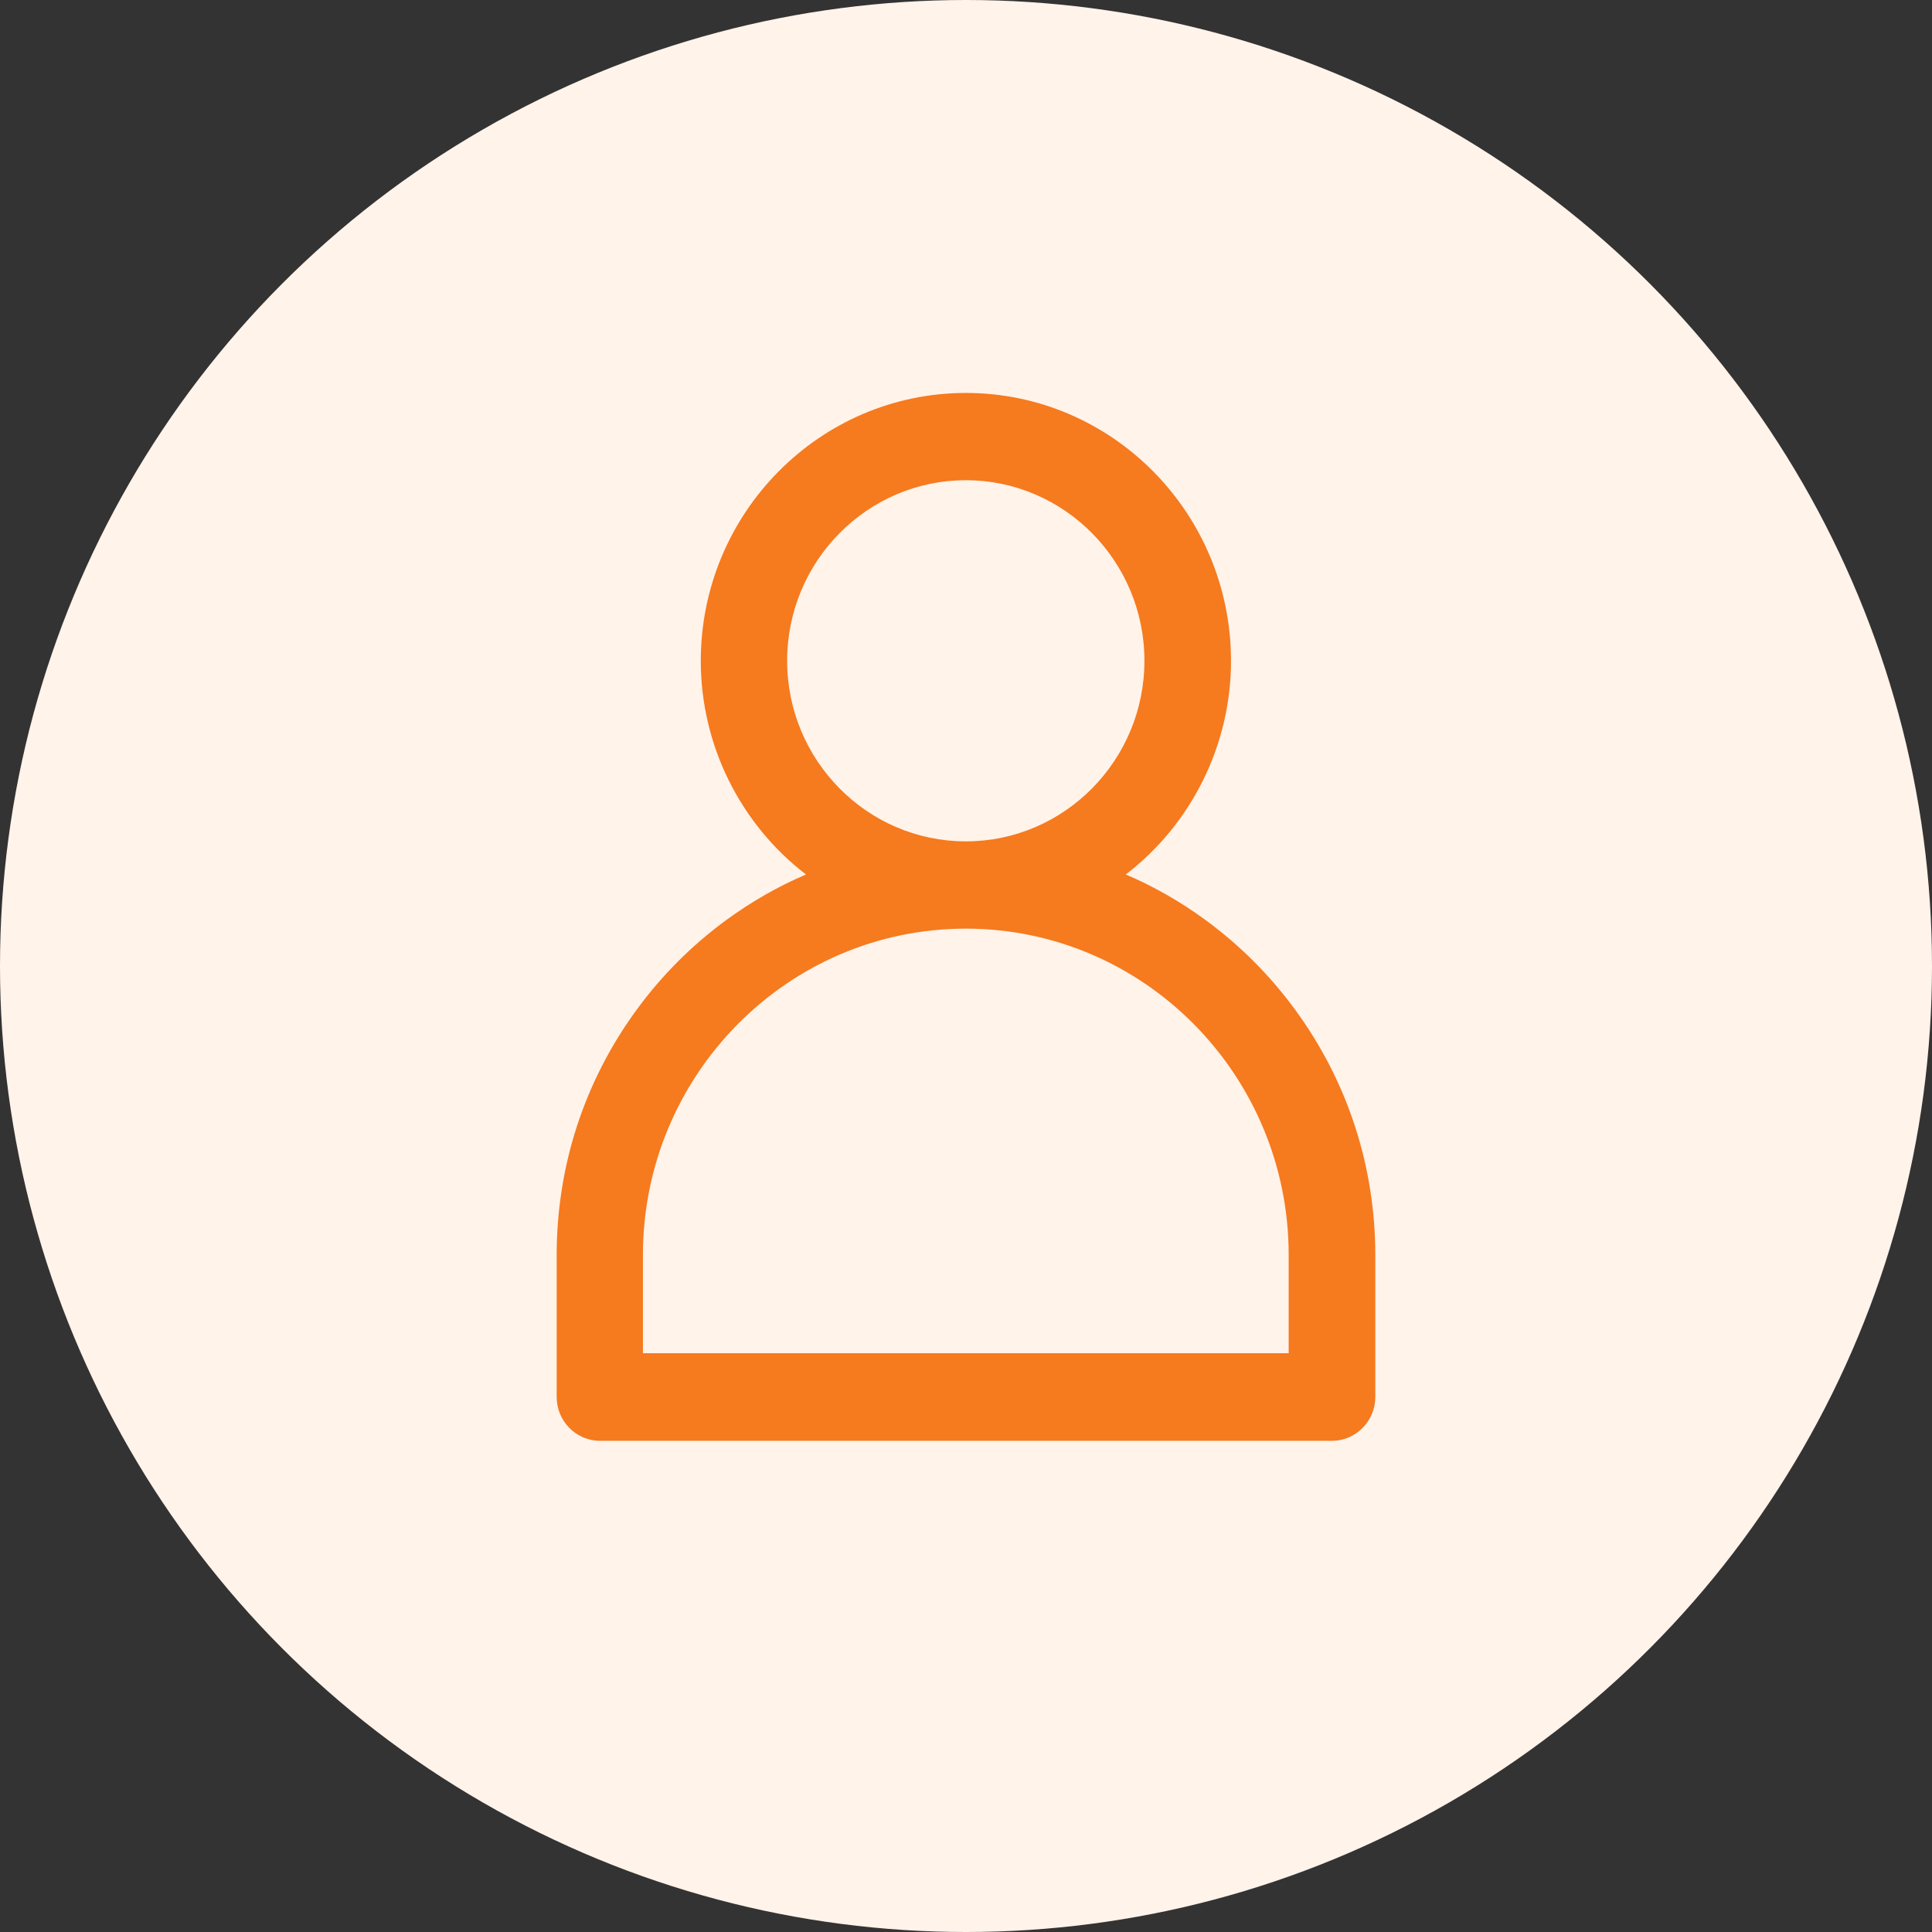
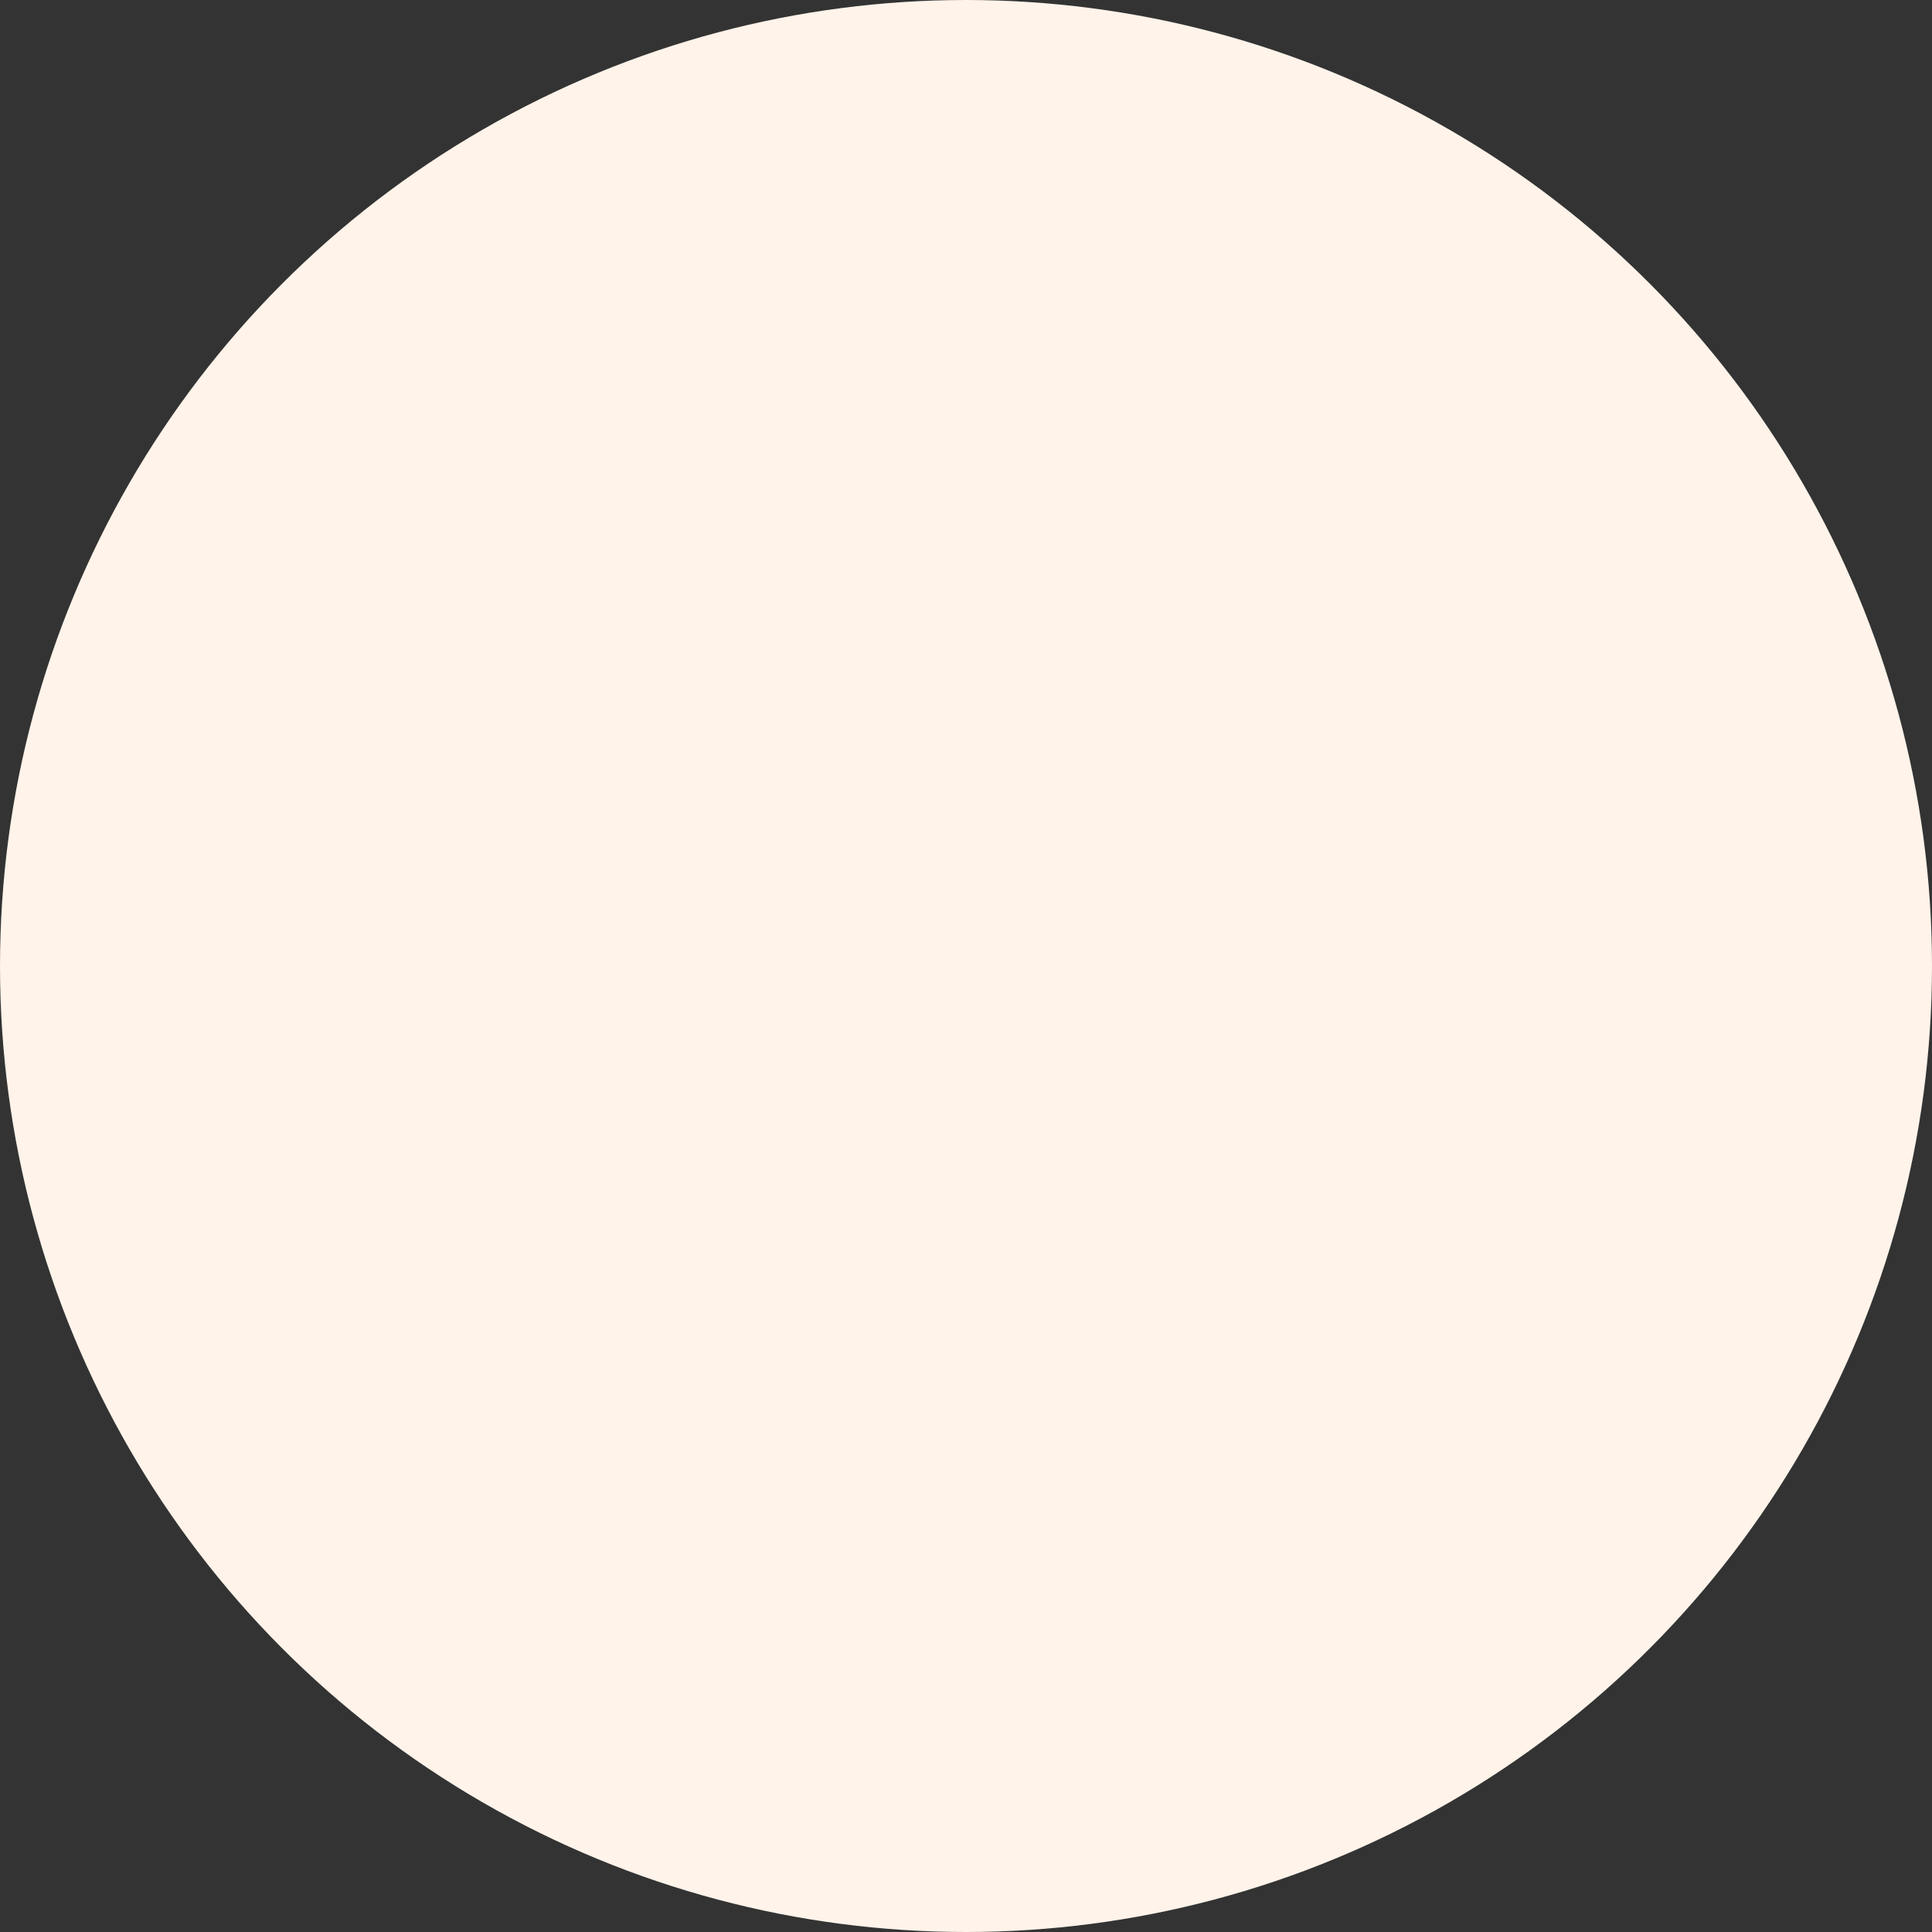
<svg xmlns="http://www.w3.org/2000/svg" width="59" height="59" viewBox="0 0 59 59" fill="none">
  <rect x="0" y="0" width="59" height="59" fill="#333333" stroke="none" />
  <circle cx="29.5" cy="29.5" r="29.5" fill="#FFF3EA" />
-   <path d="M39.552 30.836C38.785 29.786 37.864 28.866 36.816 28.097C36.055 27.538 35.24 27.073 34.38 26.705C36.384 25.167 37.593 22.754 37.593 20.183C37.593 15.67 33.962 12 29.497 12C25.032 12 21.401 15.67 21.401 20.183C21.401 22.757 22.609 25.167 24.613 26.705C23.753 27.073 22.938 27.541 22.178 28.097C21.133 28.863 20.212 29.783 19.442 30.836C17.844 33.02 17 35.611 17 38.331V42.663C17 43.399 17.595 44 18.323 44H40.686C40.69 44 40.693 44 40.696 44C41.415 43.99 42 43.389 42 42.663V38.331C41.997 35.614 41.153 33.02 39.552 30.836ZM29.494 28.359C34.93 28.359 39.354 32.829 39.354 38.324V41.325H19.634V38.324C19.634 32.829 24.057 28.359 29.494 28.359ZM24.038 20.179C24.038 17.14 26.486 14.665 29.494 14.665C32.501 14.665 34.949 17.14 34.949 20.179C34.949 23.219 32.501 25.694 29.494 25.694C26.486 25.694 24.038 23.219 24.038 20.179Z" fill="#F67A1E" />
</svg>